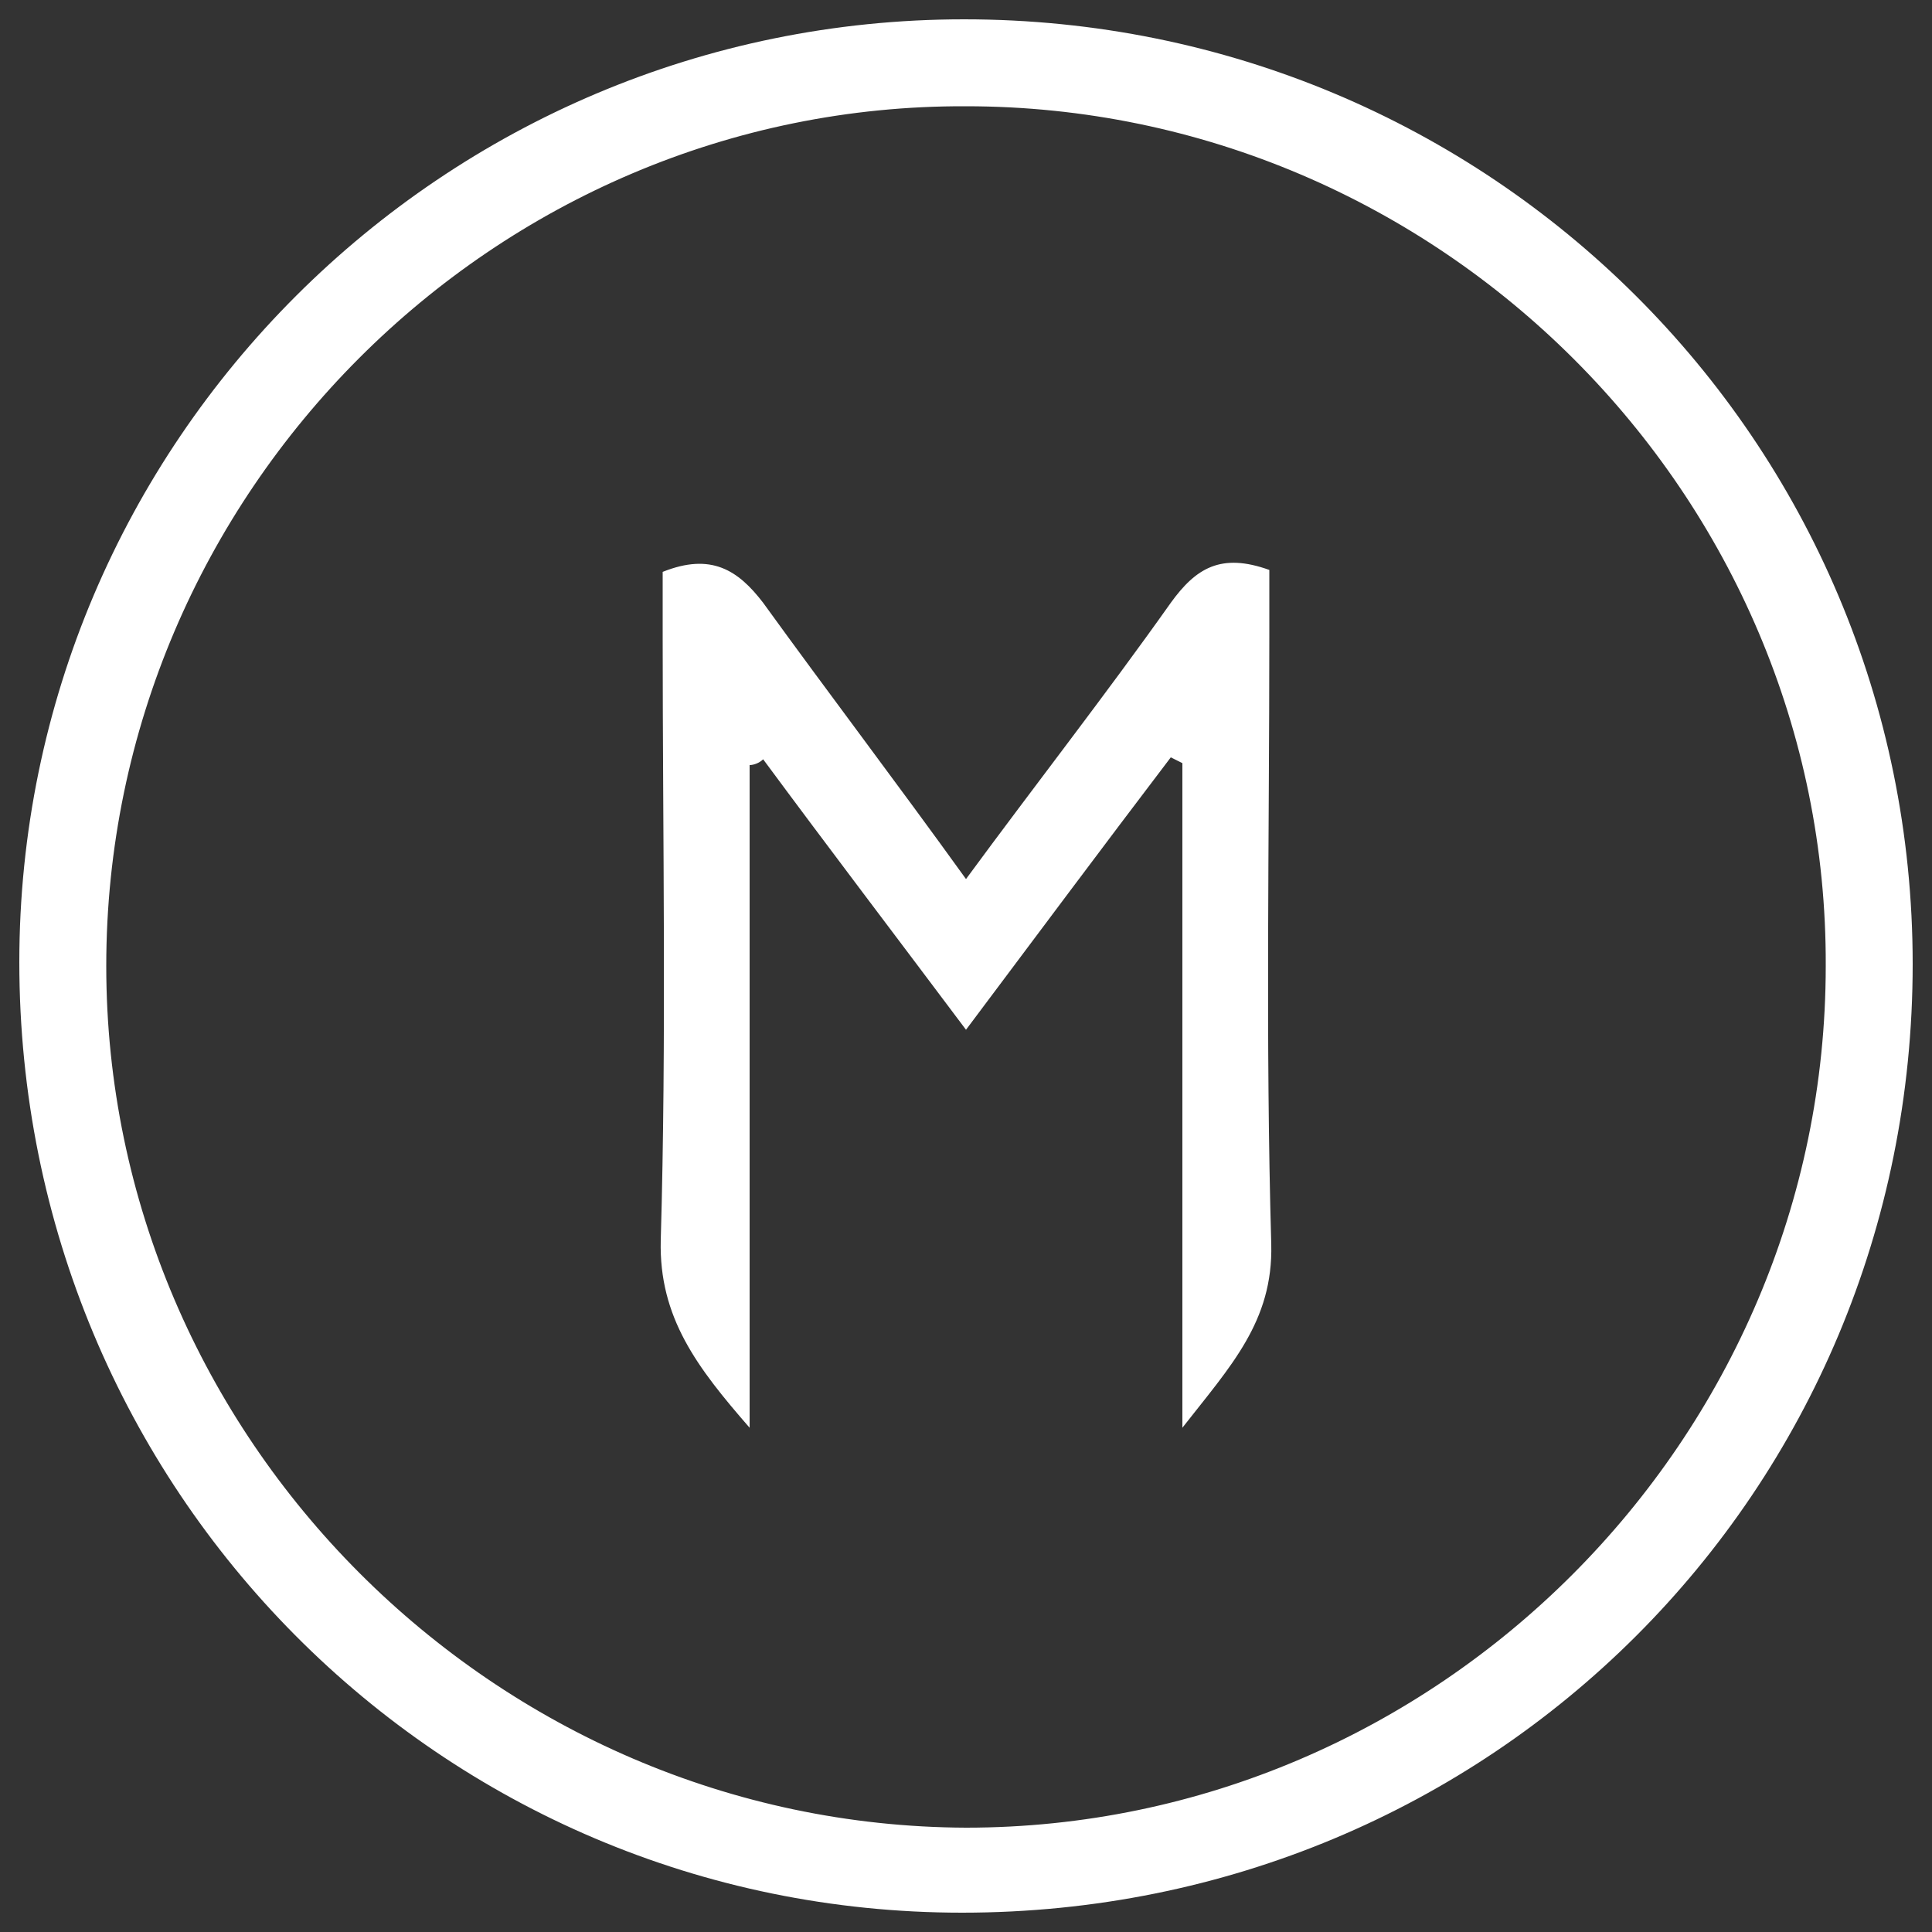
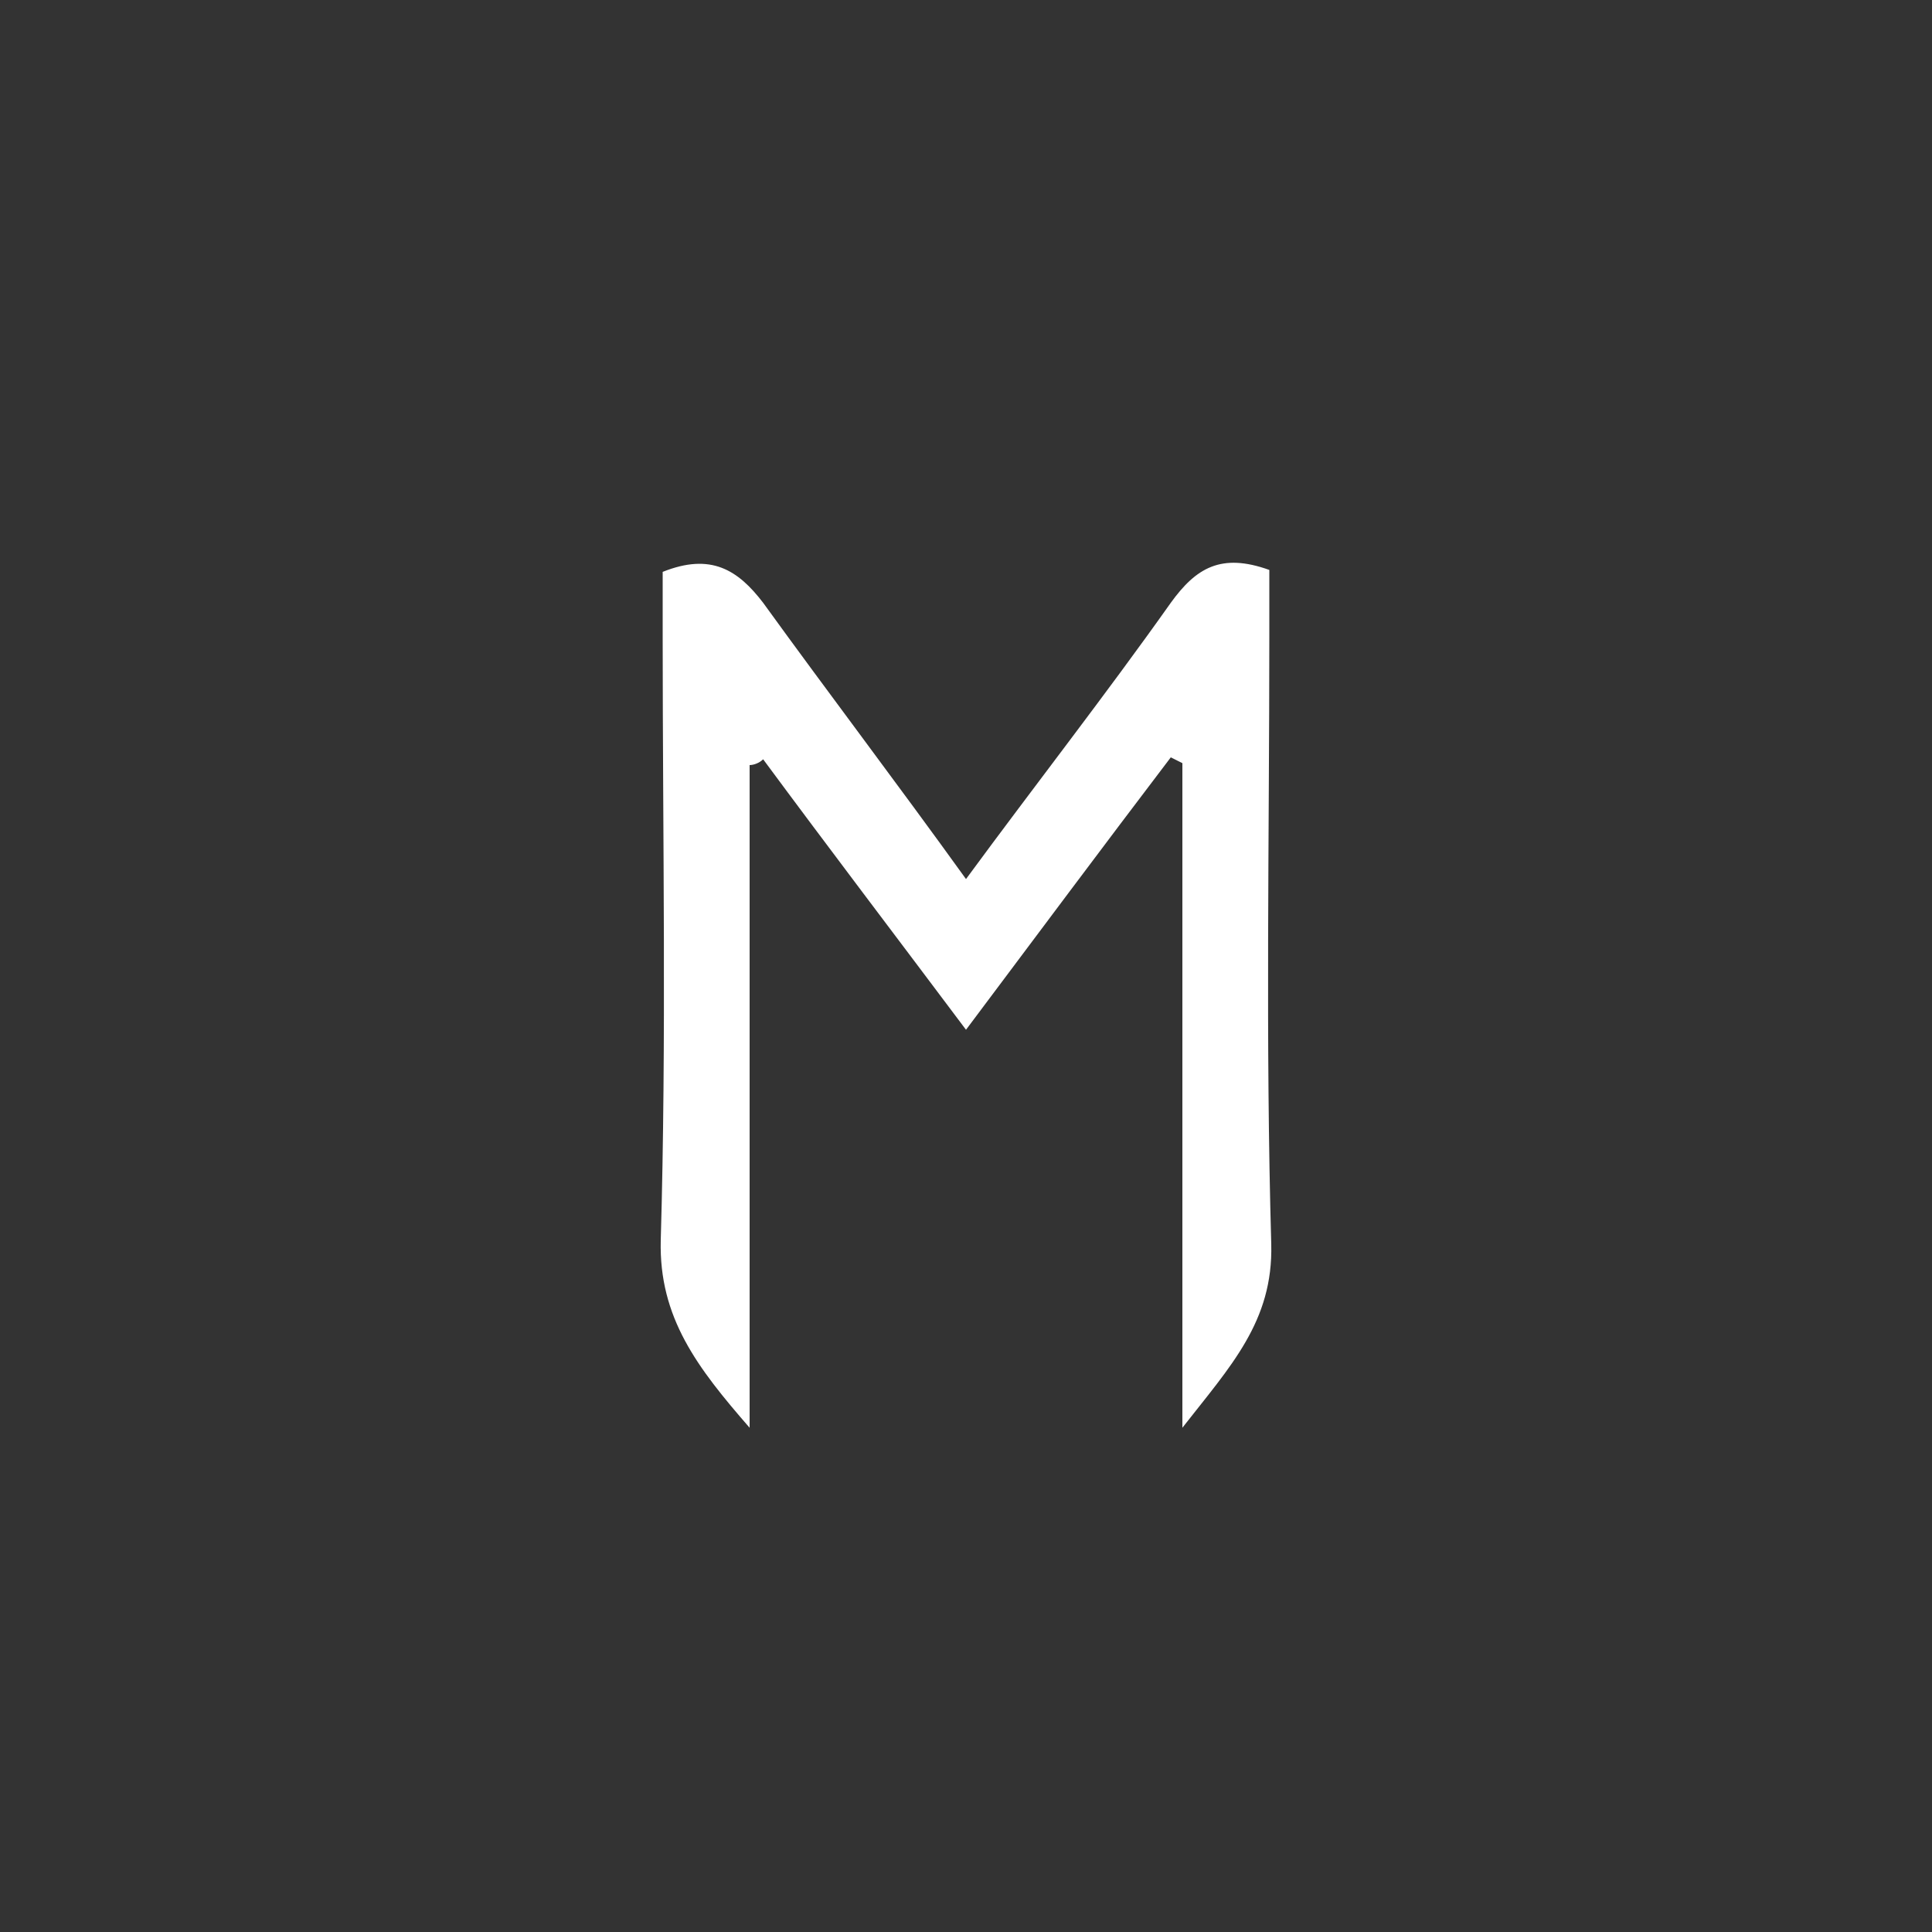
<svg xmlns="http://www.w3.org/2000/svg" version="1.1" id="Layer_1" x="0px" y="0px" viewBox="0 0 100 100" style="enable-background:new 0 0 100 100;" xml:space="preserve">
  <rect x="0" y="0" width="100" height="100" fill="#333333" stroke="none" />
  <style type="text/css">
	.st0{fill:#FFFFFF;}
</style>
  <g>
-     <path class="st0" d="M49.9,1C77.1,1,99,22.8,99,49.9C99,77.2,77.2,99,49.8,99C22.8,99,1,77.1,1,49.8C1,22.9,22.9,1,49.9,1z    M94.5,50C94.6,25.6,74.5,5.5,50,5.5C25.6,5.4,5.5,25.5,5.5,50c0,24.4,20.1,44.5,44.5,44.6C74.4,94.6,94.5,74.5,94.5,50z" />
    <path class="st0" d="M38.8,39.6c0,11.2,0,22.5,0,34.3c-2.7-3.1-4.7-5.7-4.6-9.7c0.3-10.4,0.1-20.8,0.1-31.2c0-1.2,0-2.4,0-3.4   c2.5-1,3.9-0.1,5.2,1.6c3.4,4.7,6.9,9.3,10.5,14.3c3.6-4.9,7.2-9.5,10.6-14.3c1.3-1.8,2.6-2.6,5.1-1.7c0,1,0,2.2,0,3.4   c0,10.5-0.2,21,0.1,31.5c0.1,4-2.1,6.3-4.6,9.5c0-11.9,0-23.1,0-34.4c-0.2-0.1-0.4-0.2-0.6-0.3c-3.5,4.6-7,9.3-10.6,14.1   c-3.6-4.8-7.1-9.4-10.5-14C39.3,39.5,39,39.6,38.8,39.6z" />
  </g>
</svg>